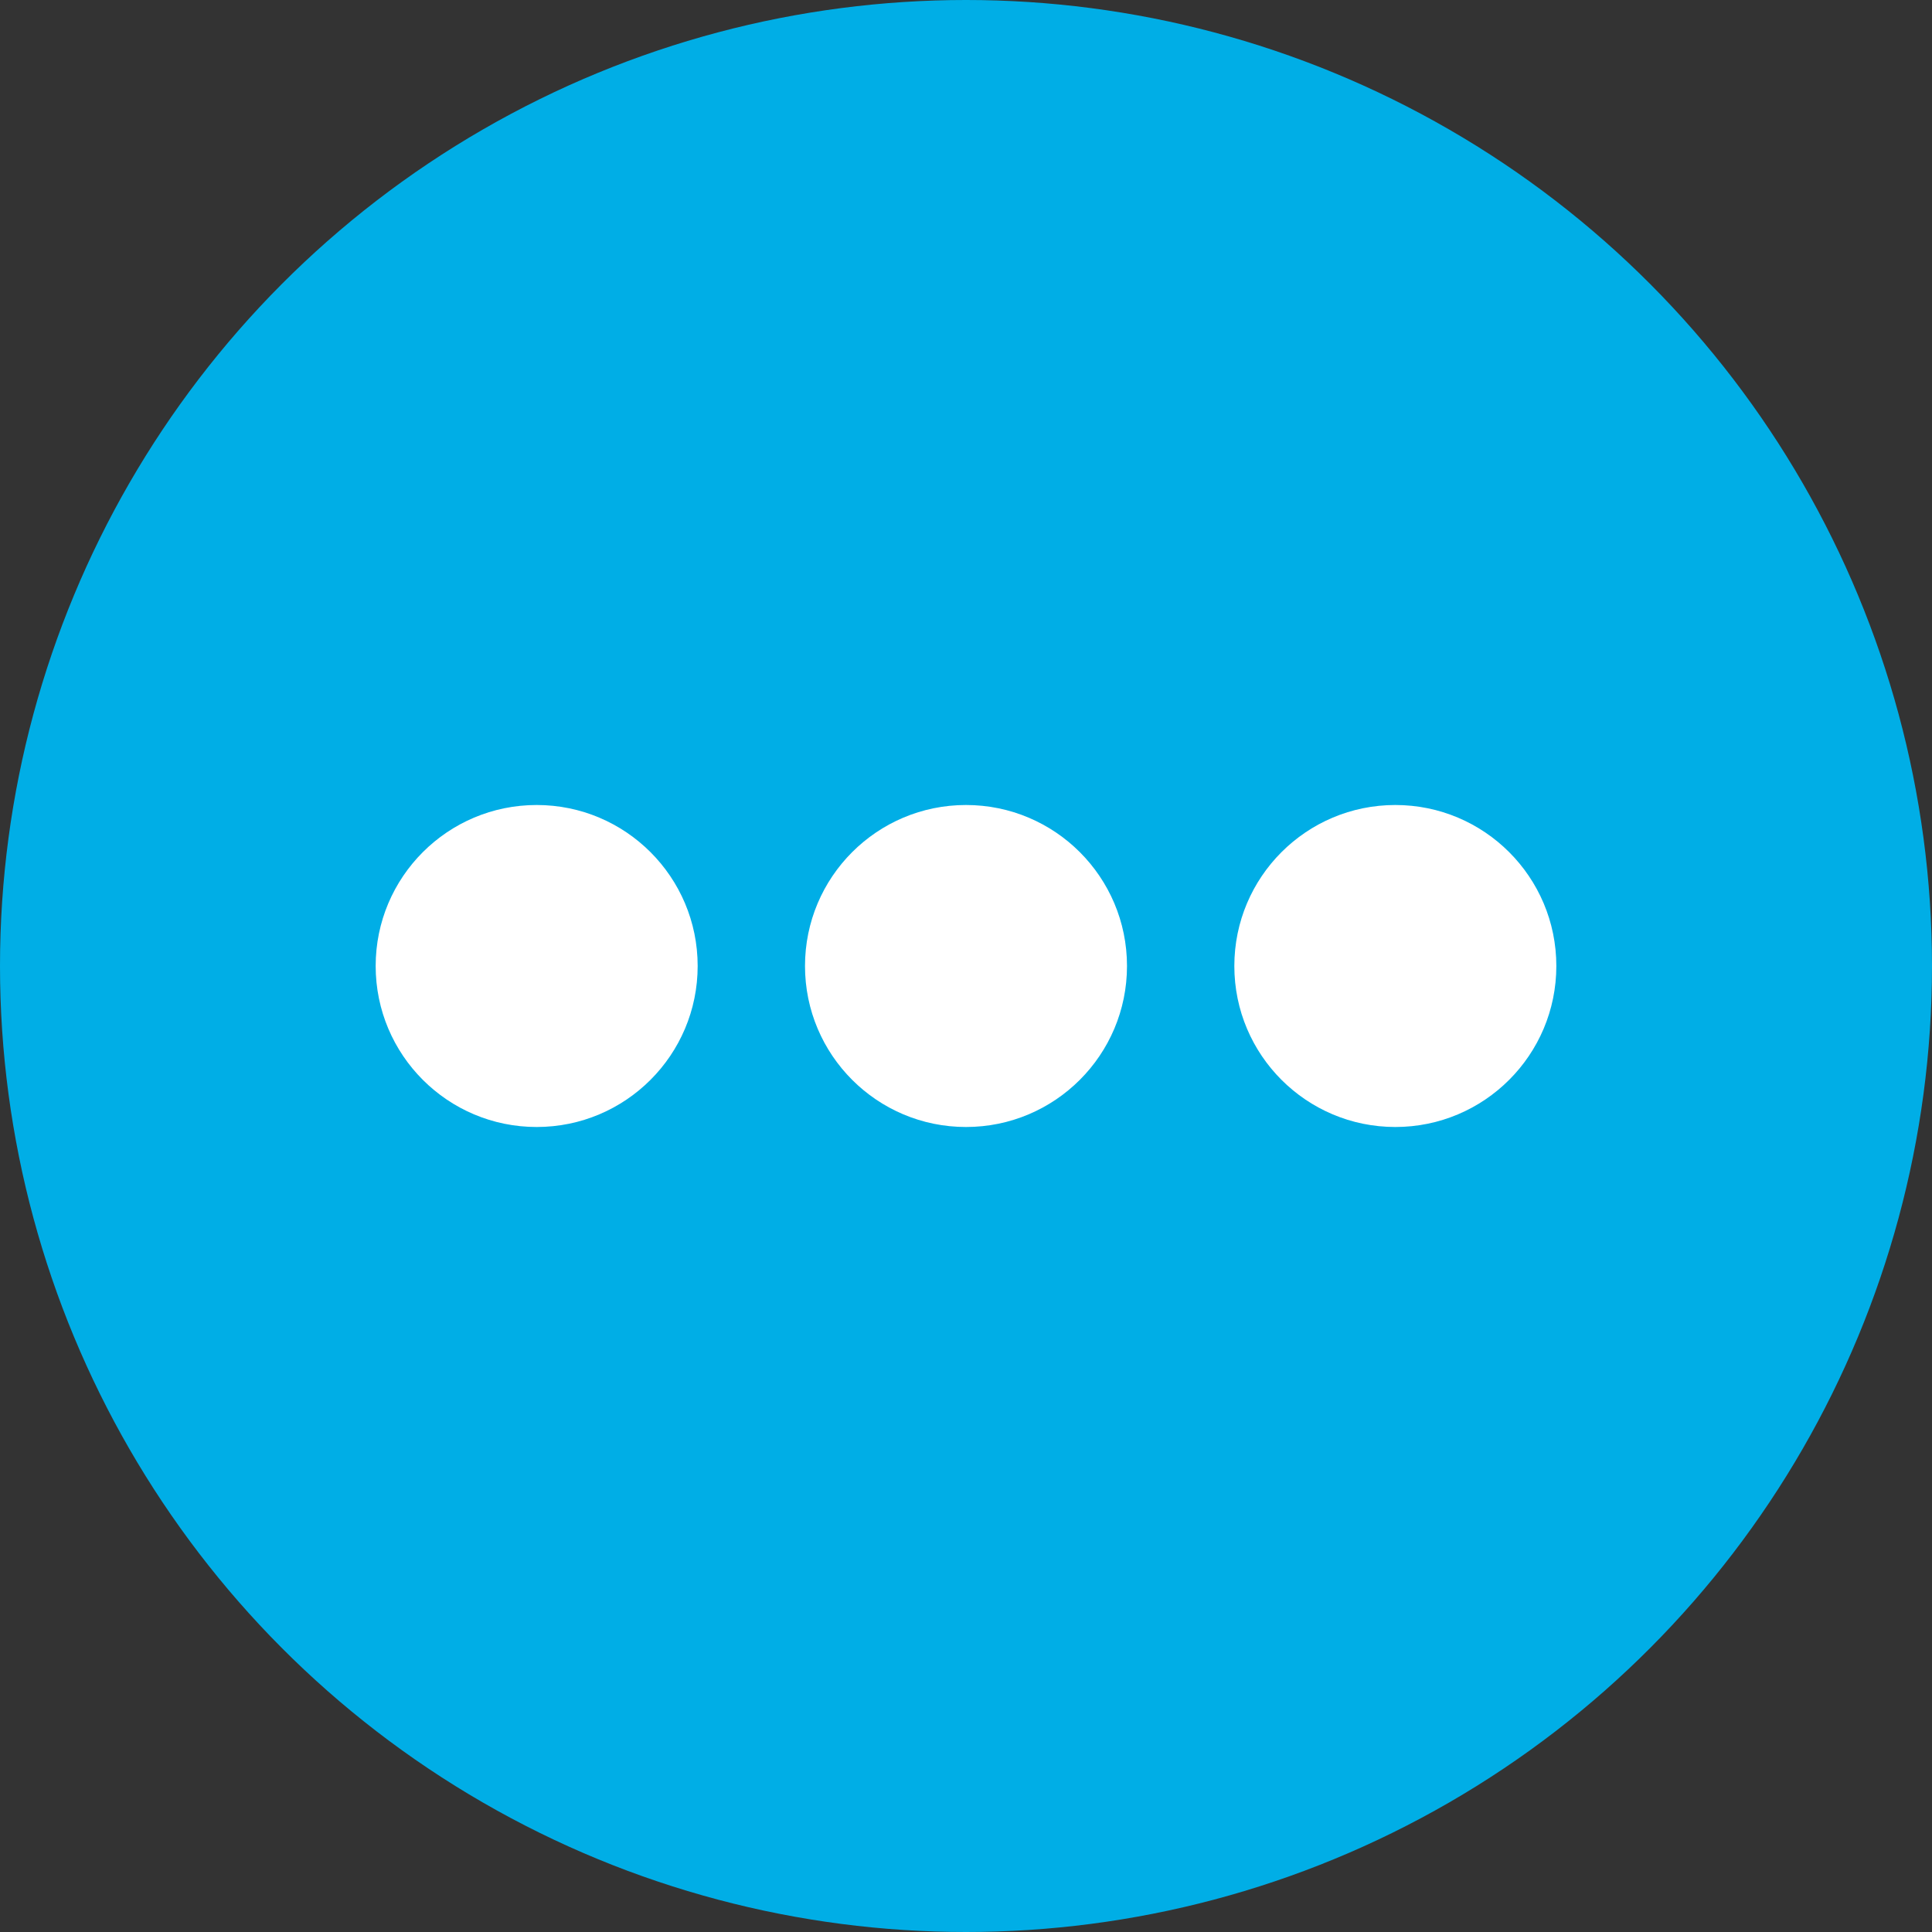
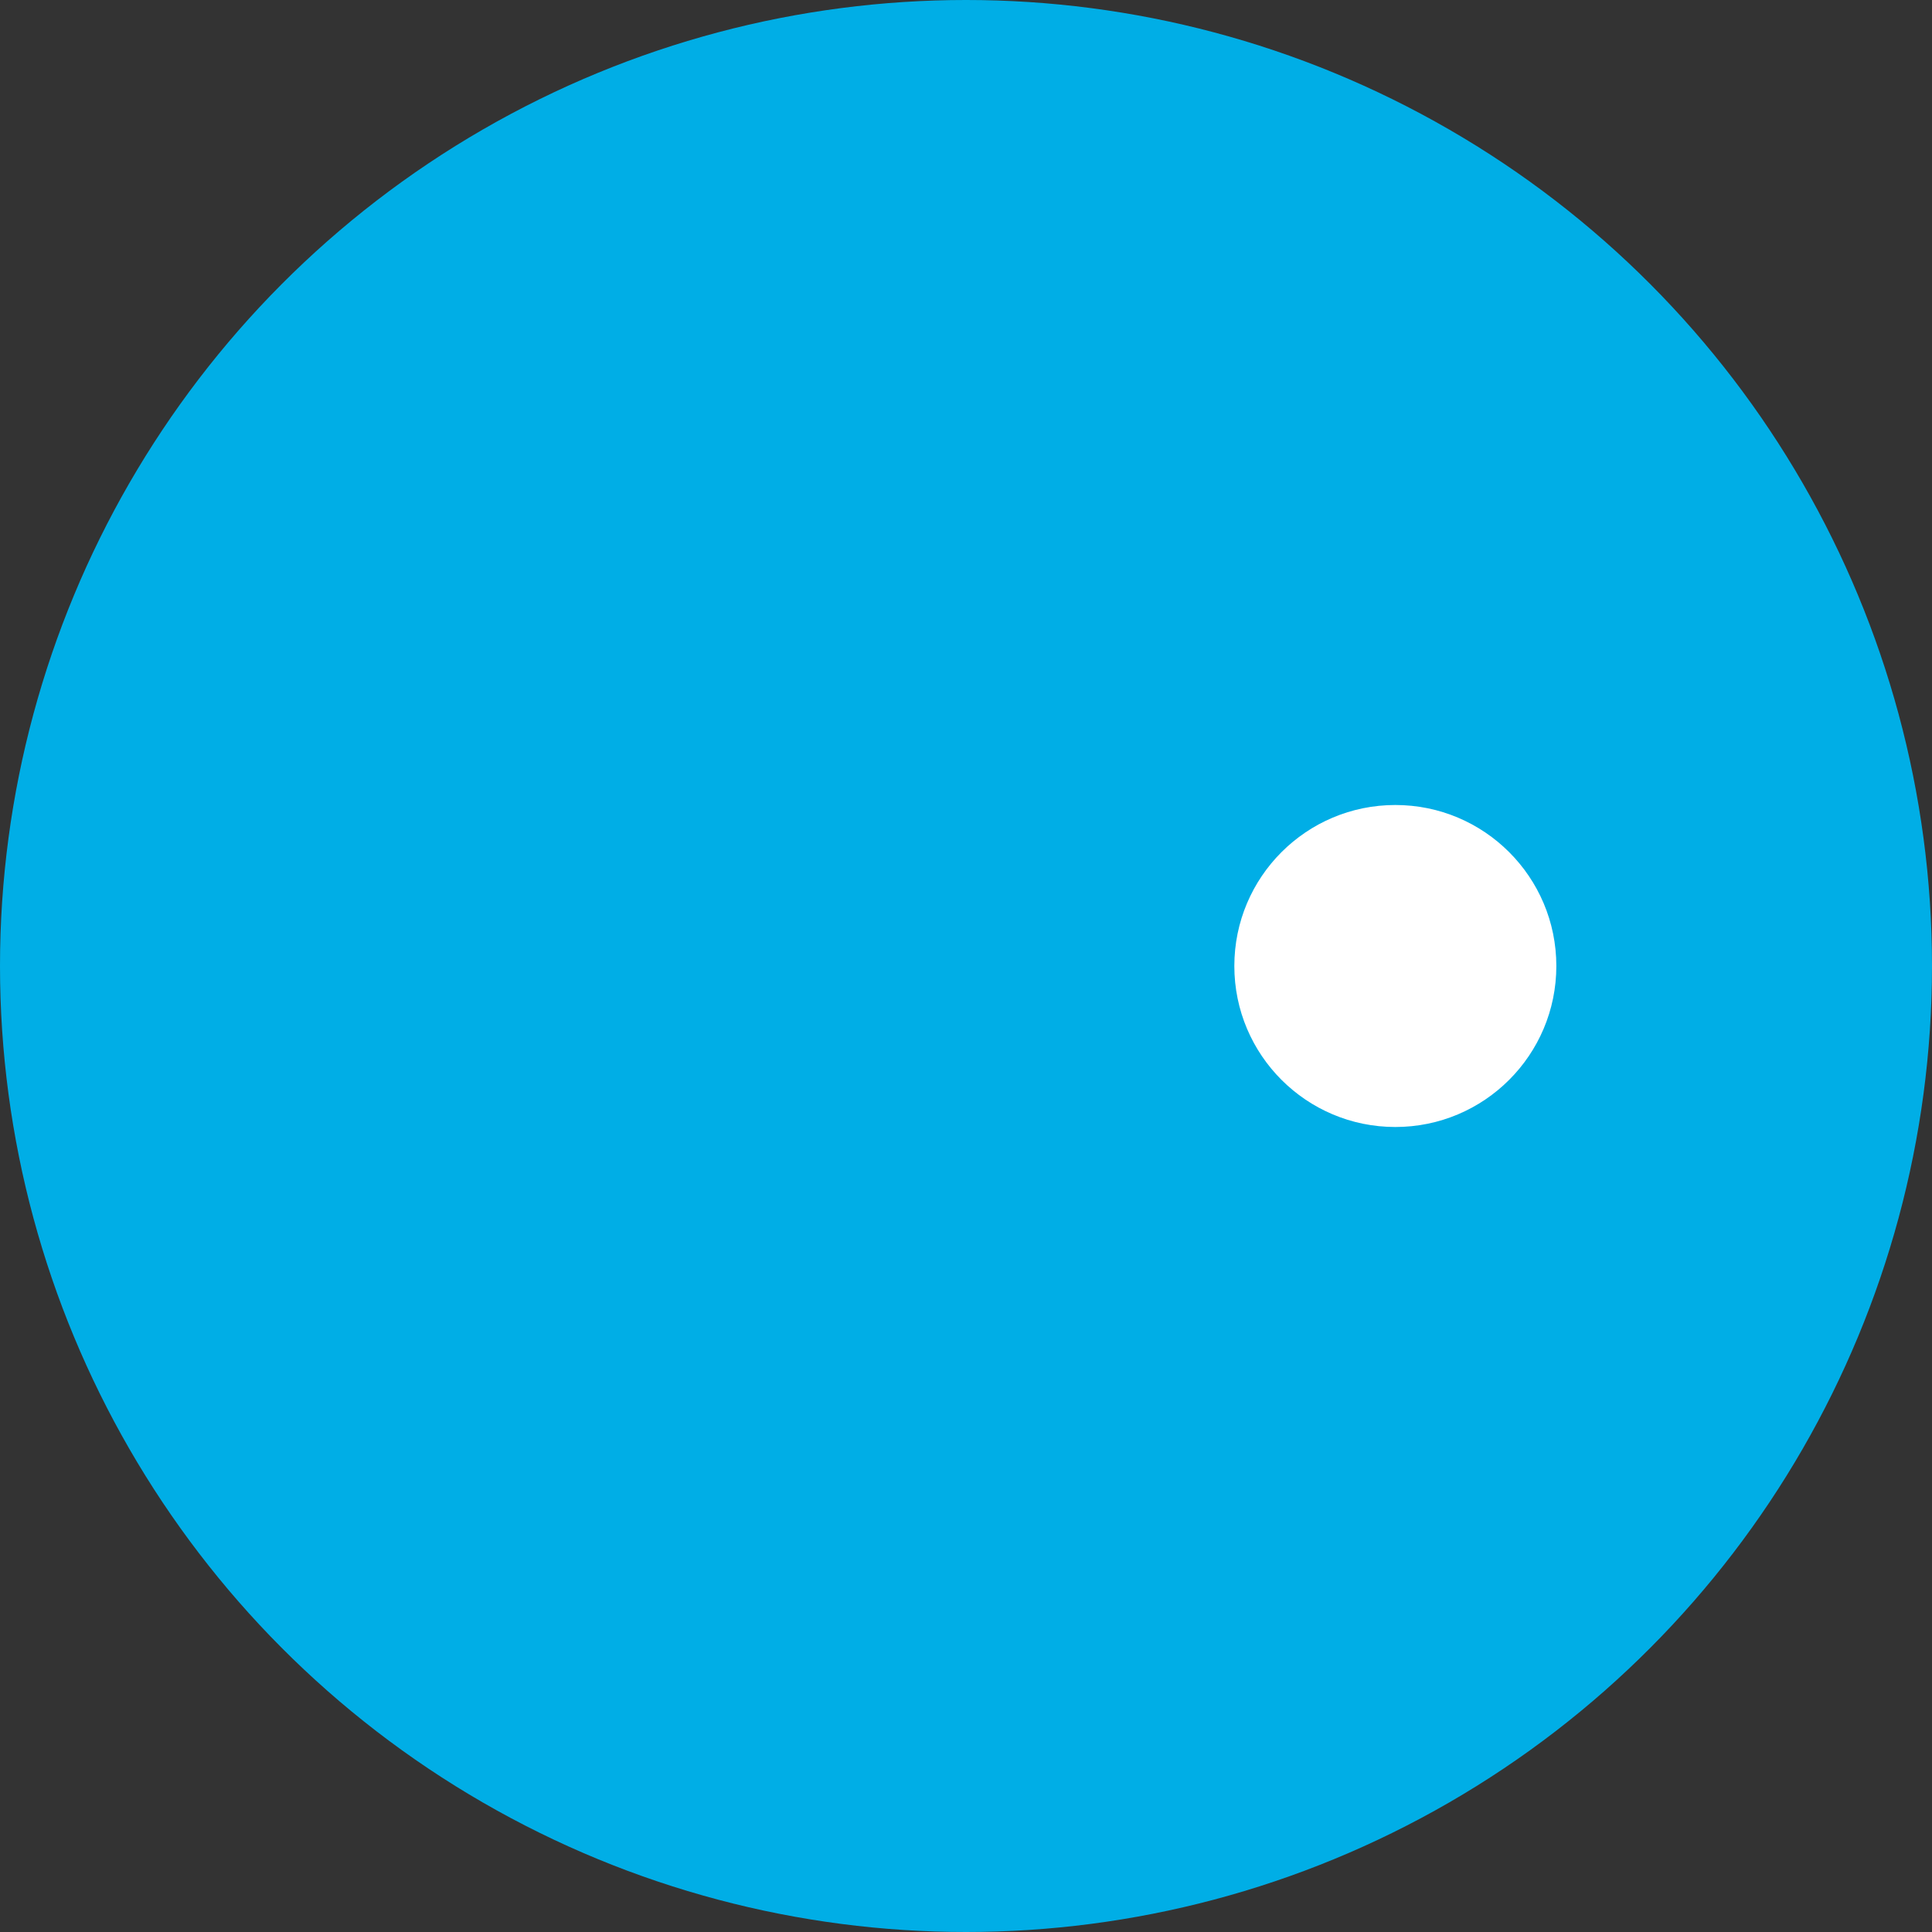
<svg xmlns="http://www.w3.org/2000/svg" width="36" height="36" viewBox="0 0 36 36" fill="none">
  <rect x="0" y="0" width="36" height="36" fill="#333333" stroke="none" />
  <circle cx="18" cy="18" r="18" fill="#00AEE6" />
-   <circle cx="10" cy="18" r="3" fill="white" />
-   <circle cx="18" cy="18" r="3" fill="white" />
  <circle cx="26" cy="18" r="3" fill="white" />
</svg>